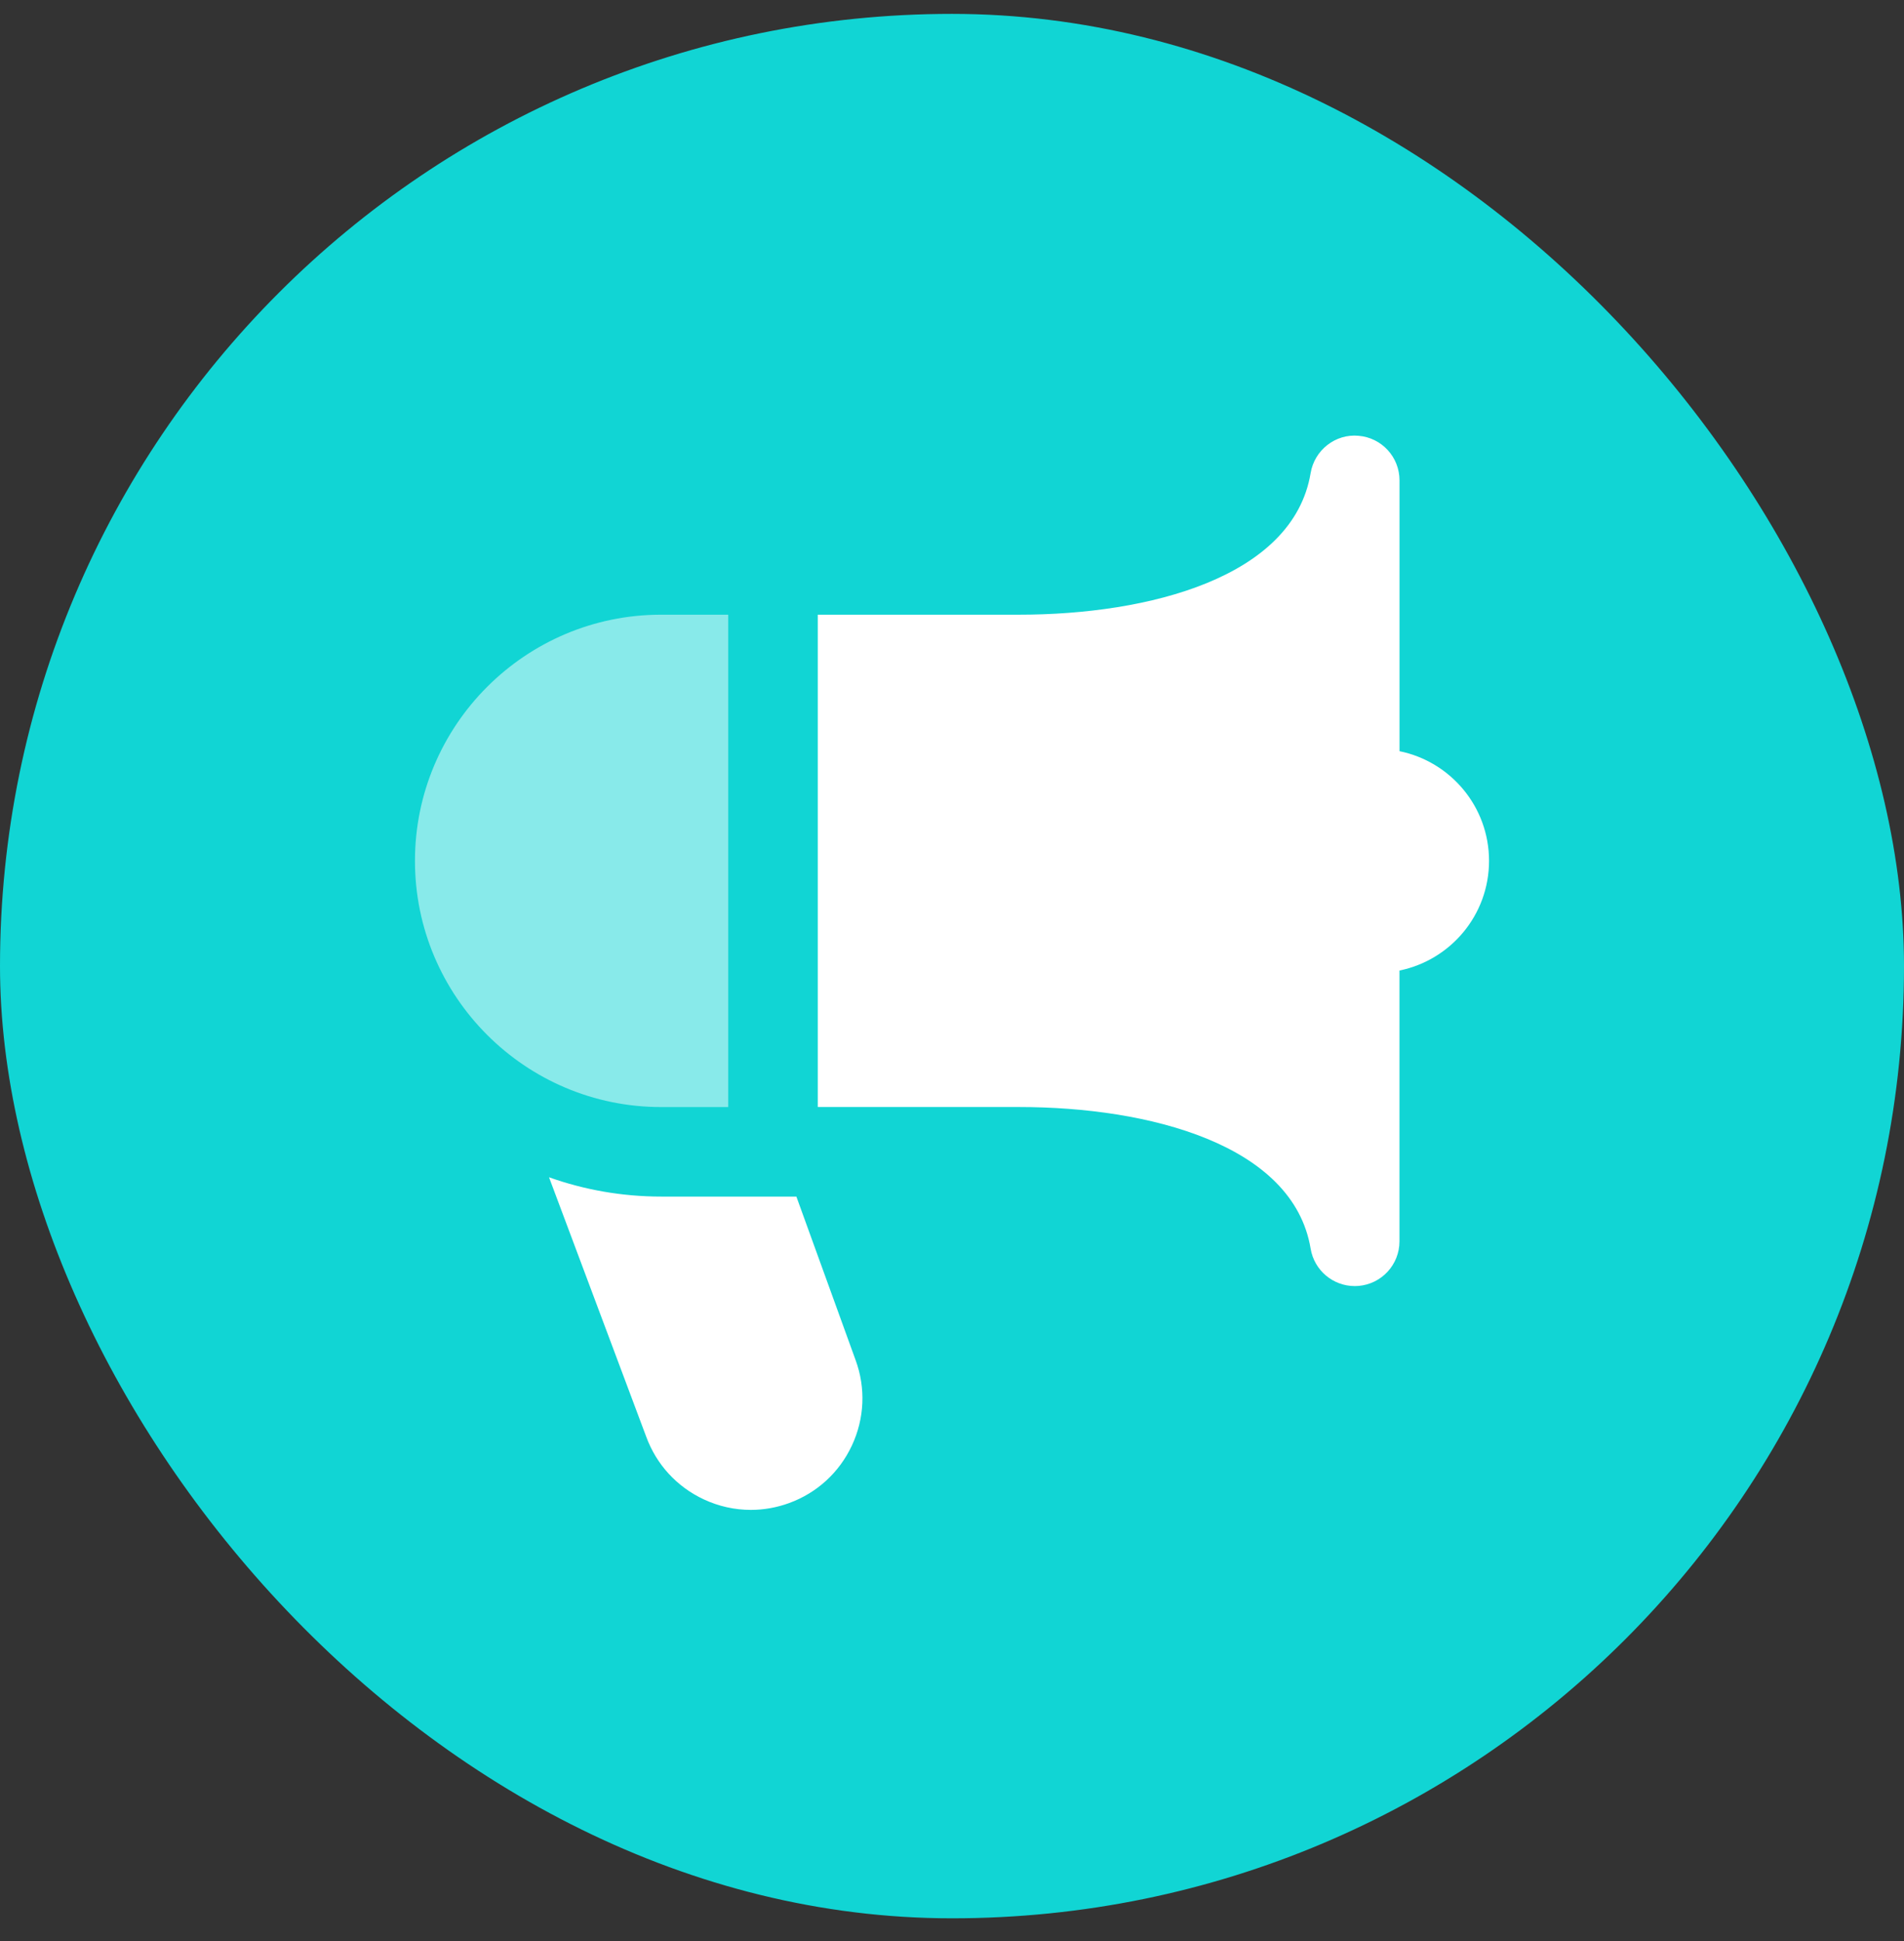
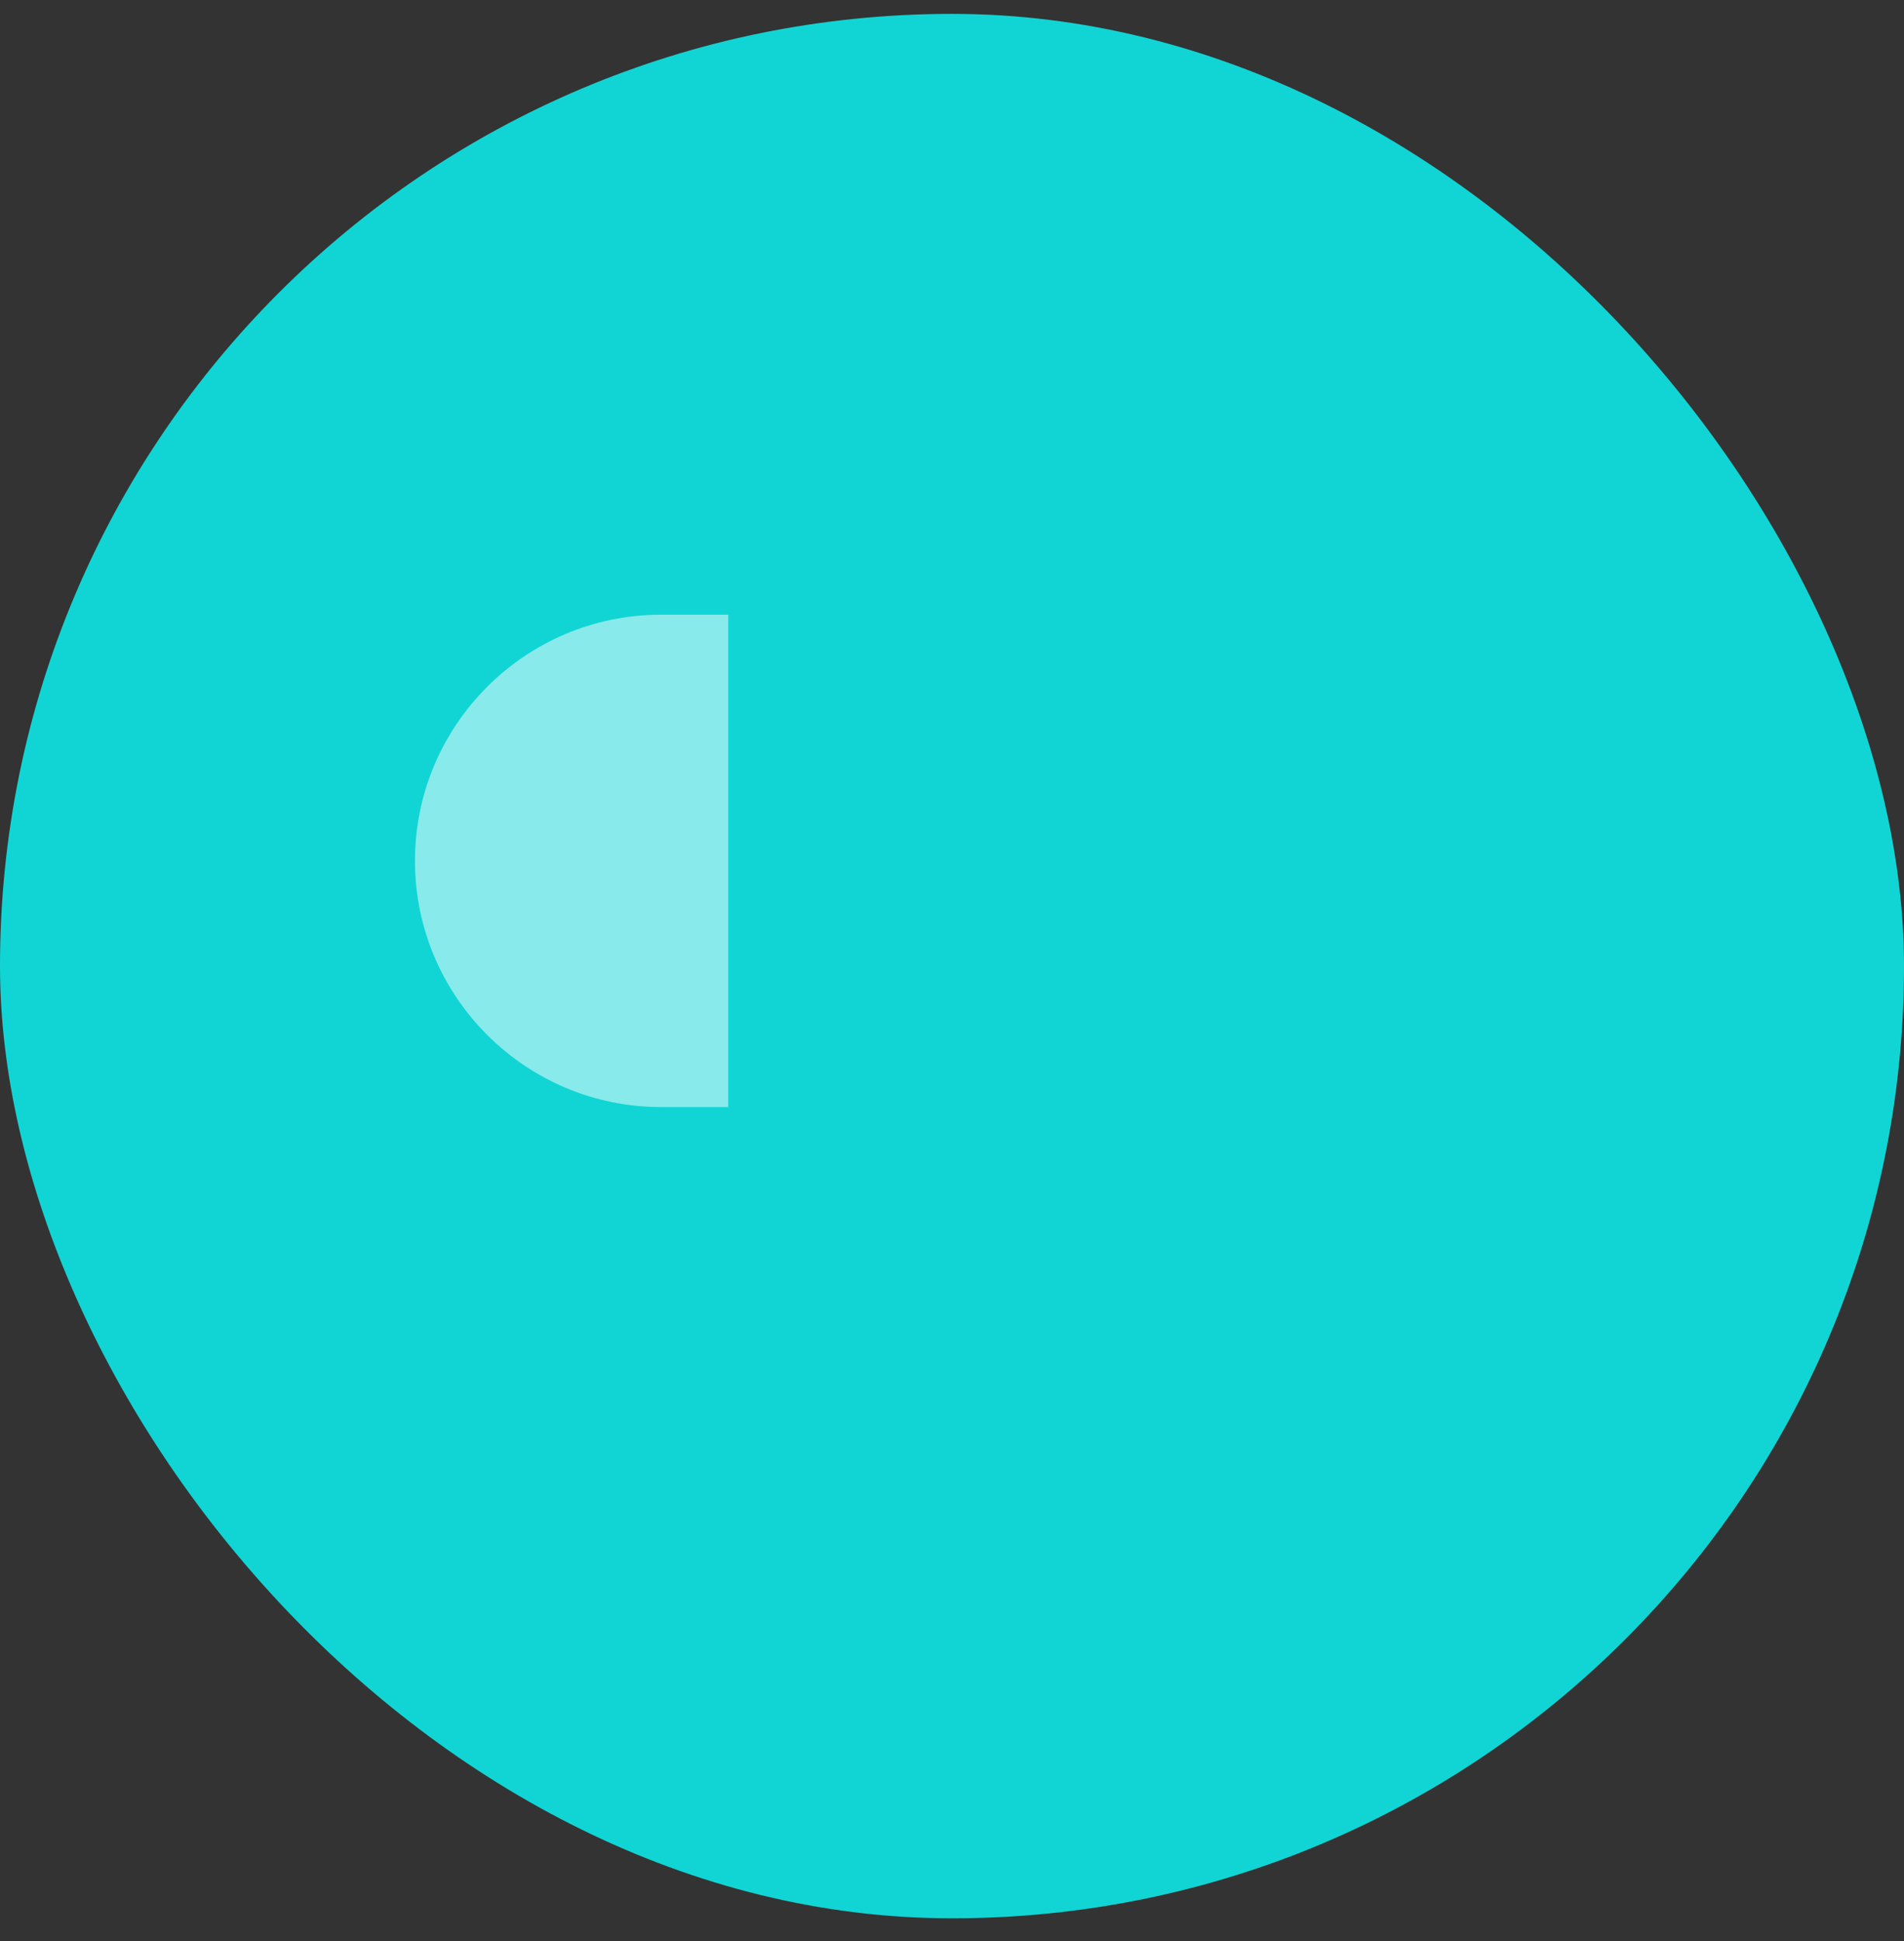
<svg xmlns="http://www.w3.org/2000/svg" width="52" height="53" viewBox="0 0 52 53" fill="none">
  <rect x="0" y="0" width="52" height="53" fill="#333333" stroke="none" />
  <rect y="0.379" width="52" height="52" rx="26" fill="#11D5D4" />
-   <path d="M38.221 26.5V33.894C38.221 34.531 37.733 35.06 37.1 35.112C37.066 35.115 37.032 35.116 36.999 35.116C36.407 35.116 35.894 34.688 35.795 34.096C35.32 31.244 31.371 30.227 27.834 30.227H22.334V16.784H27.834C31.371 16.784 35.32 15.768 35.795 12.915C35.9 12.289 36.473 11.84 37.102 11.899C37.736 11.951 38.222 12.48 38.222 13.117V20.511C39.617 20.795 40.667 22.027 40.667 23.506C40.667 24.984 39.616 26.216 38.221 26.5ZM21.75 32.672H18.055C16.982 32.672 15.952 32.486 14.994 32.145L17.647 39.224C17.926 39.988 18.485 40.597 19.223 40.941C19.632 41.132 20.068 41.227 20.506 41.227C20.858 41.227 21.211 41.165 21.551 41.041C22.315 40.763 22.924 40.203 23.268 39.466C23.611 38.728 23.647 37.901 23.368 37.139L21.749 32.67L21.75 32.672Z" fill="white" />
  <path opacity="0.5" d="M19.889 16.784V30.228H18.055C14.348 30.228 11.333 27.213 11.333 23.506C11.333 19.799 14.348 16.784 18.055 16.784H19.889Z" fill="white" />
</svg>